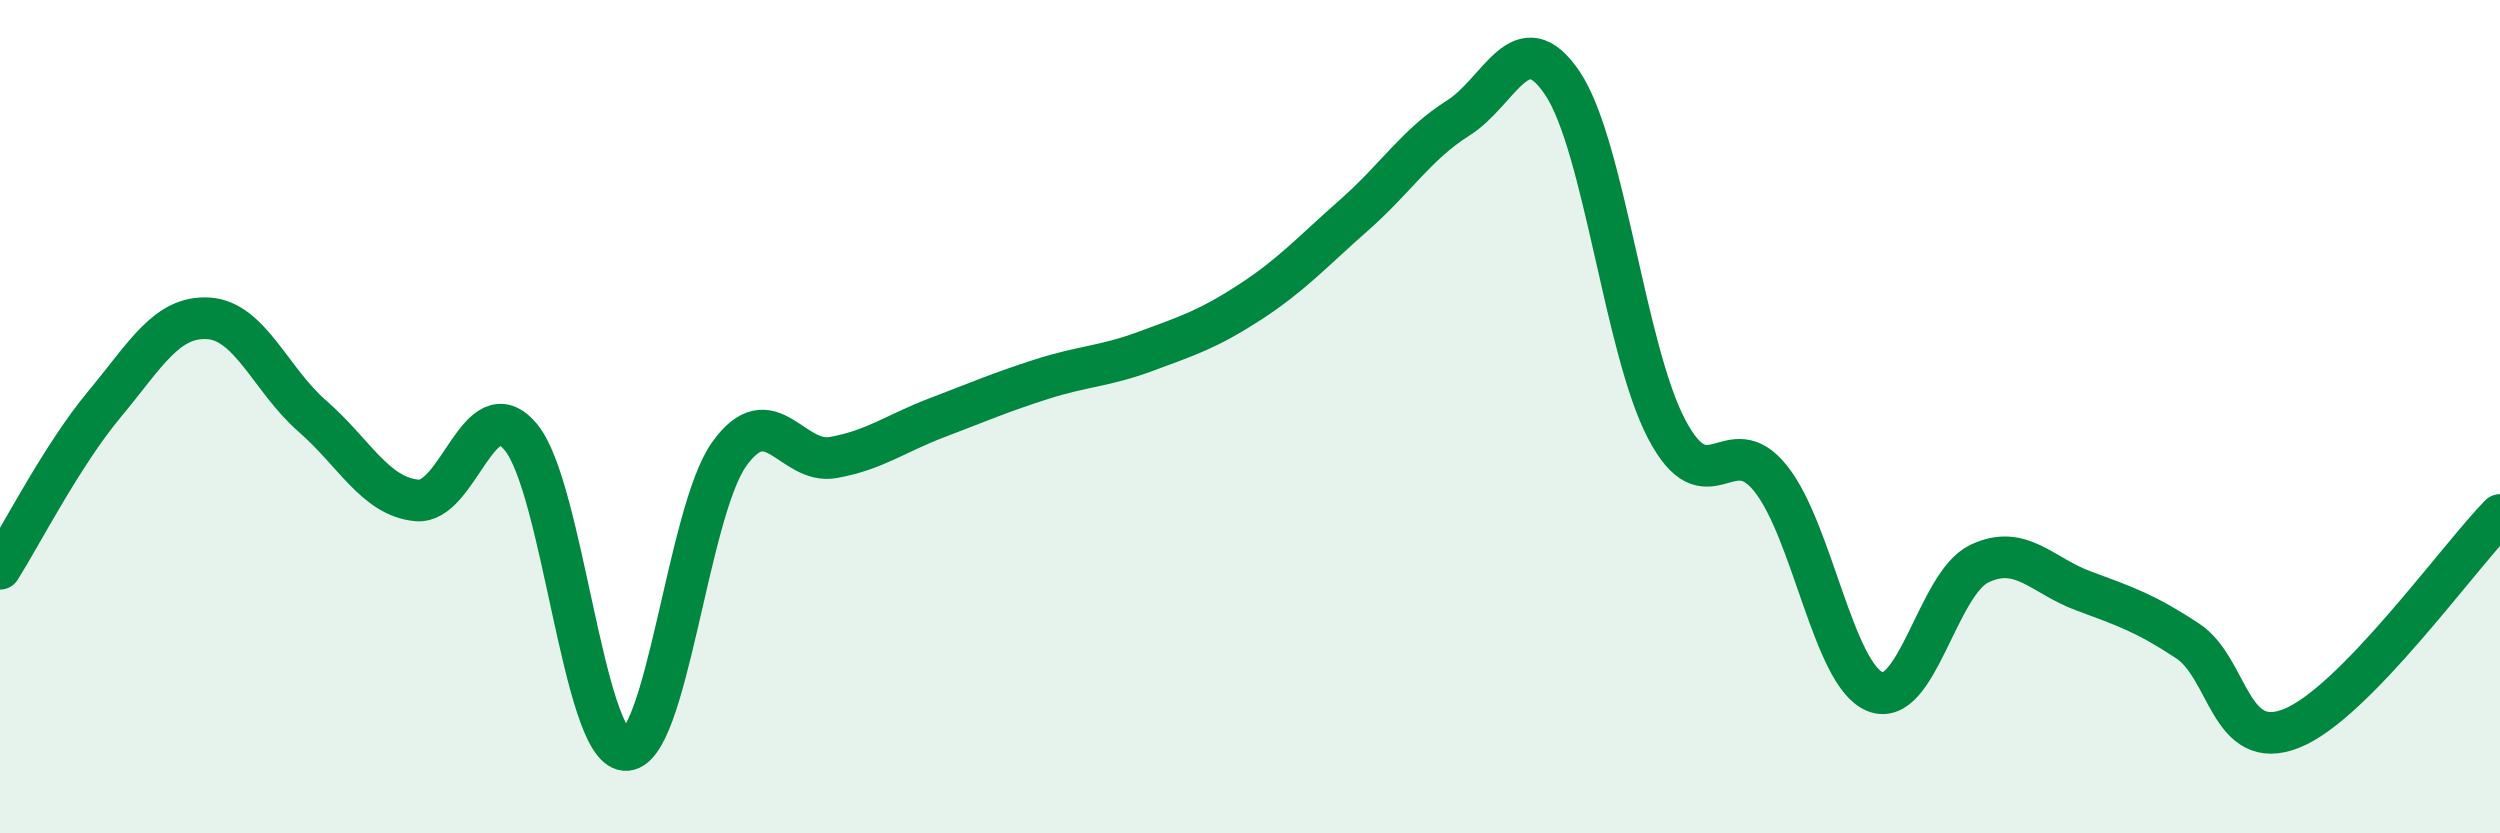
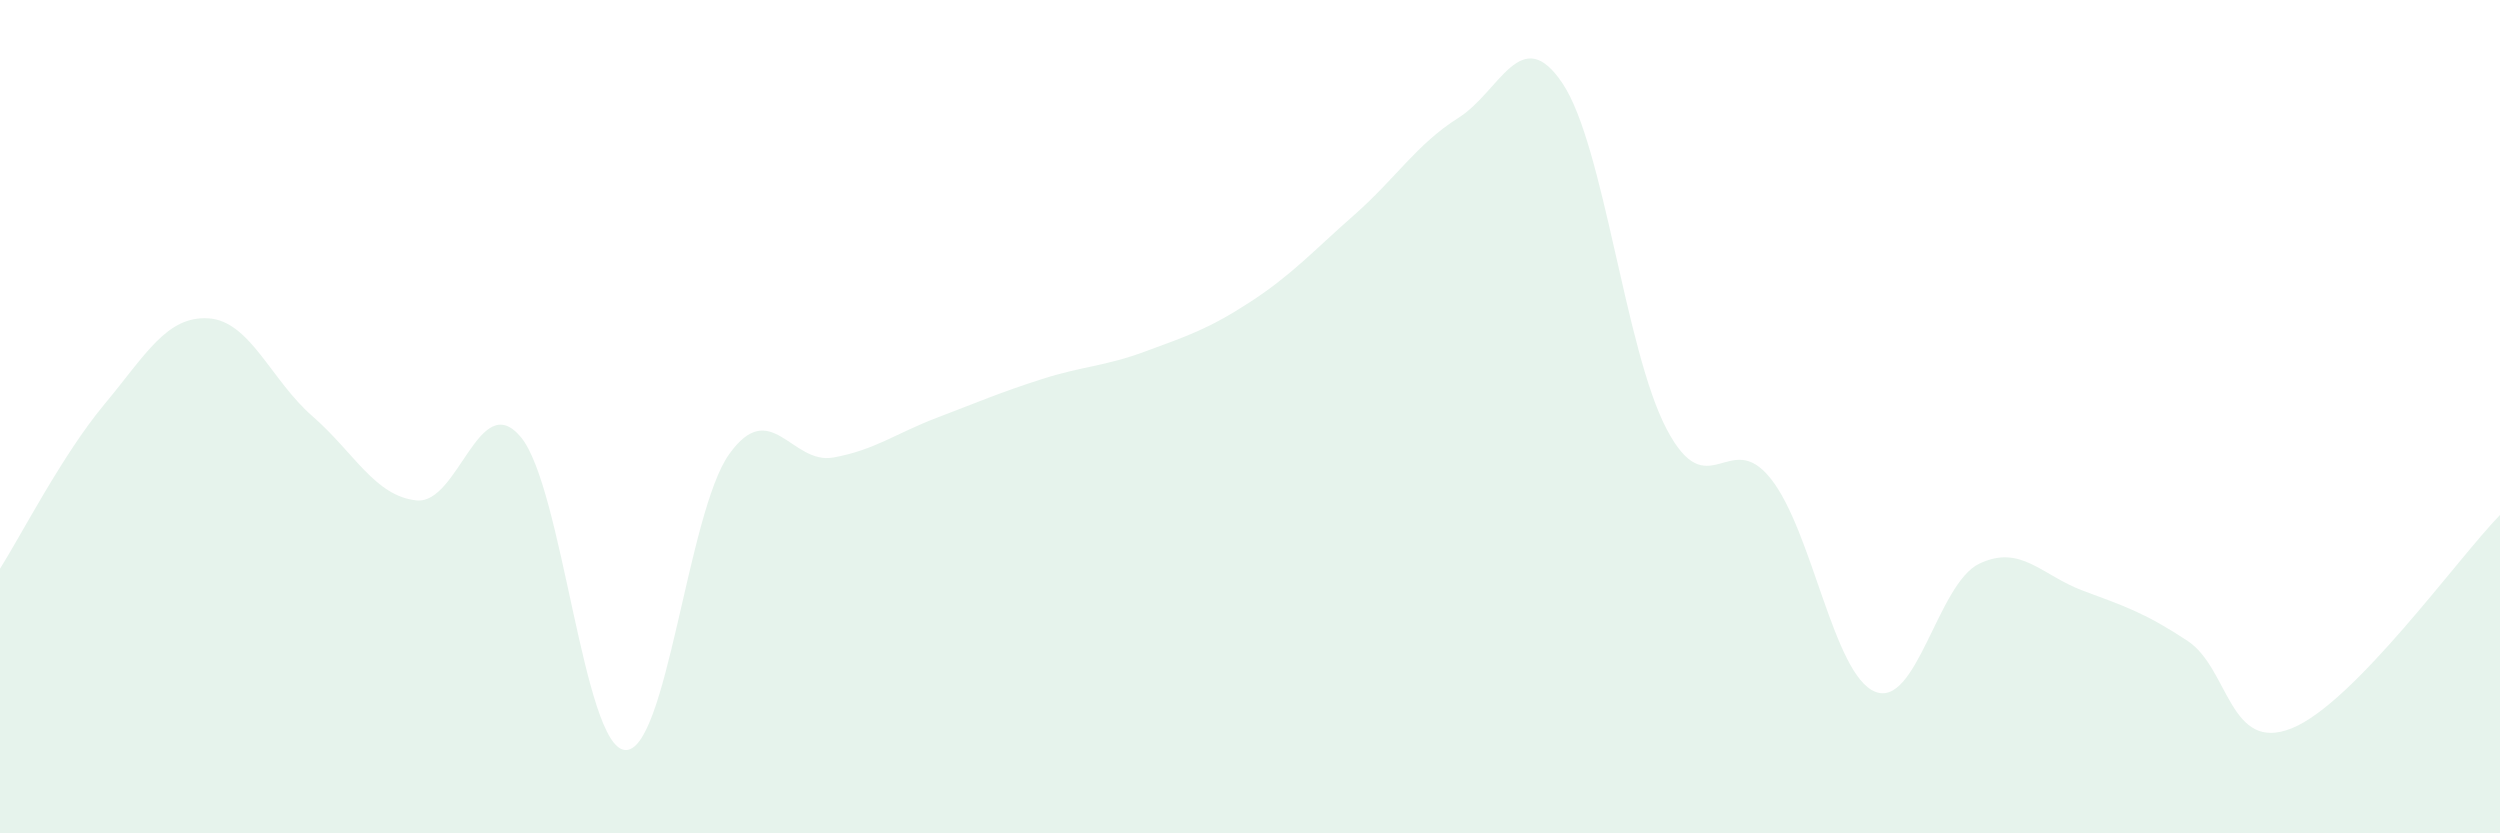
<svg xmlns="http://www.w3.org/2000/svg" width="60" height="20" viewBox="0 0 60 20">
  <path d="M 0,13.65 C 0.5,12.86 1.5,10.91 2.5,9.71 C 3.5,8.51 4,7.58 5,7.64 C 6,7.7 6.5,9.12 7.5,9.99 C 8.5,10.86 9,11.91 10,12.01 C 11,12.11 11.5,9.29 12.5,10.49 C 13.5,11.69 14,17.92 15,18 C 16,18.08 16.5,12.3 17.5,10.9 C 18.5,9.5 19,11.16 20,10.98 C 21,10.8 21.5,10.4 22.5,10.02 C 23.5,9.64 24,9.42 25,9.1 C 26,8.78 26.5,8.8 27.5,8.43 C 28.5,8.06 29,7.9 30,7.25 C 31,6.6 31.5,6.04 32.5,5.16 C 33.5,4.28 34,3.46 35,2.83 C 36,2.2 36.5,0.51 37.5,2 C 38.5,3.49 39,8.4 40,10.3 C 41,12.2 41.5,10.23 42.5,11.49 C 43.5,12.75 44,16.19 45,16.6 C 46,17.01 46.5,14.01 47.5,13.53 C 48.5,13.05 49,13.81 50,14.18 C 51,14.55 51.5,14.72 52.5,15.38 C 53.5,16.04 53.5,18.08 55,17.48 C 56.5,16.88 59,13.38 60,12.36L60 20L0 20Z" fill="#008740" opacity="0.1" stroke-linecap="round" stroke-linejoin="round" />
-   <path d="M 0,13.65 C 0.5,12.86 1.5,10.91 2.5,9.71 C 3.5,8.51 4,7.58 5,7.64 C 6,7.7 6.5,9.12 7.5,9.99 C 8.5,10.86 9,11.91 10,12.01 C 11,12.11 11.5,9.29 12.5,10.49 C 13.5,11.69 14,17.92 15,18 C 16,18.08 16.5,12.3 17.5,10.9 C 18.5,9.5 19,11.16 20,10.98 C 21,10.8 21.5,10.4 22.5,10.02 C 23.5,9.64 24,9.42 25,9.1 C 26,8.78 26.5,8.8 27.5,8.43 C 28.5,8.06 29,7.9 30,7.25 C 31,6.6 31.5,6.04 32.5,5.16 C 33.5,4.28 34,3.46 35,2.83 C 36,2.2 36.5,0.51 37.5,2 C 38.5,3.49 39,8.4 40,10.3 C 41,12.2 41.5,10.23 42.5,11.49 C 43.5,12.75 44,16.19 45,16.6 C 46,17.01 46.5,14.01 47.5,13.53 C 48.5,13.05 49,13.81 50,14.18 C 51,14.55 51.5,14.72 52.5,15.38 C 53.5,16.04 53.5,18.08 55,17.48 C 56.5,16.88 59,13.38 60,12.36" stroke="#008740" stroke-width="1" fill="none" stroke-linecap="round" stroke-linejoin="round" />
</svg>